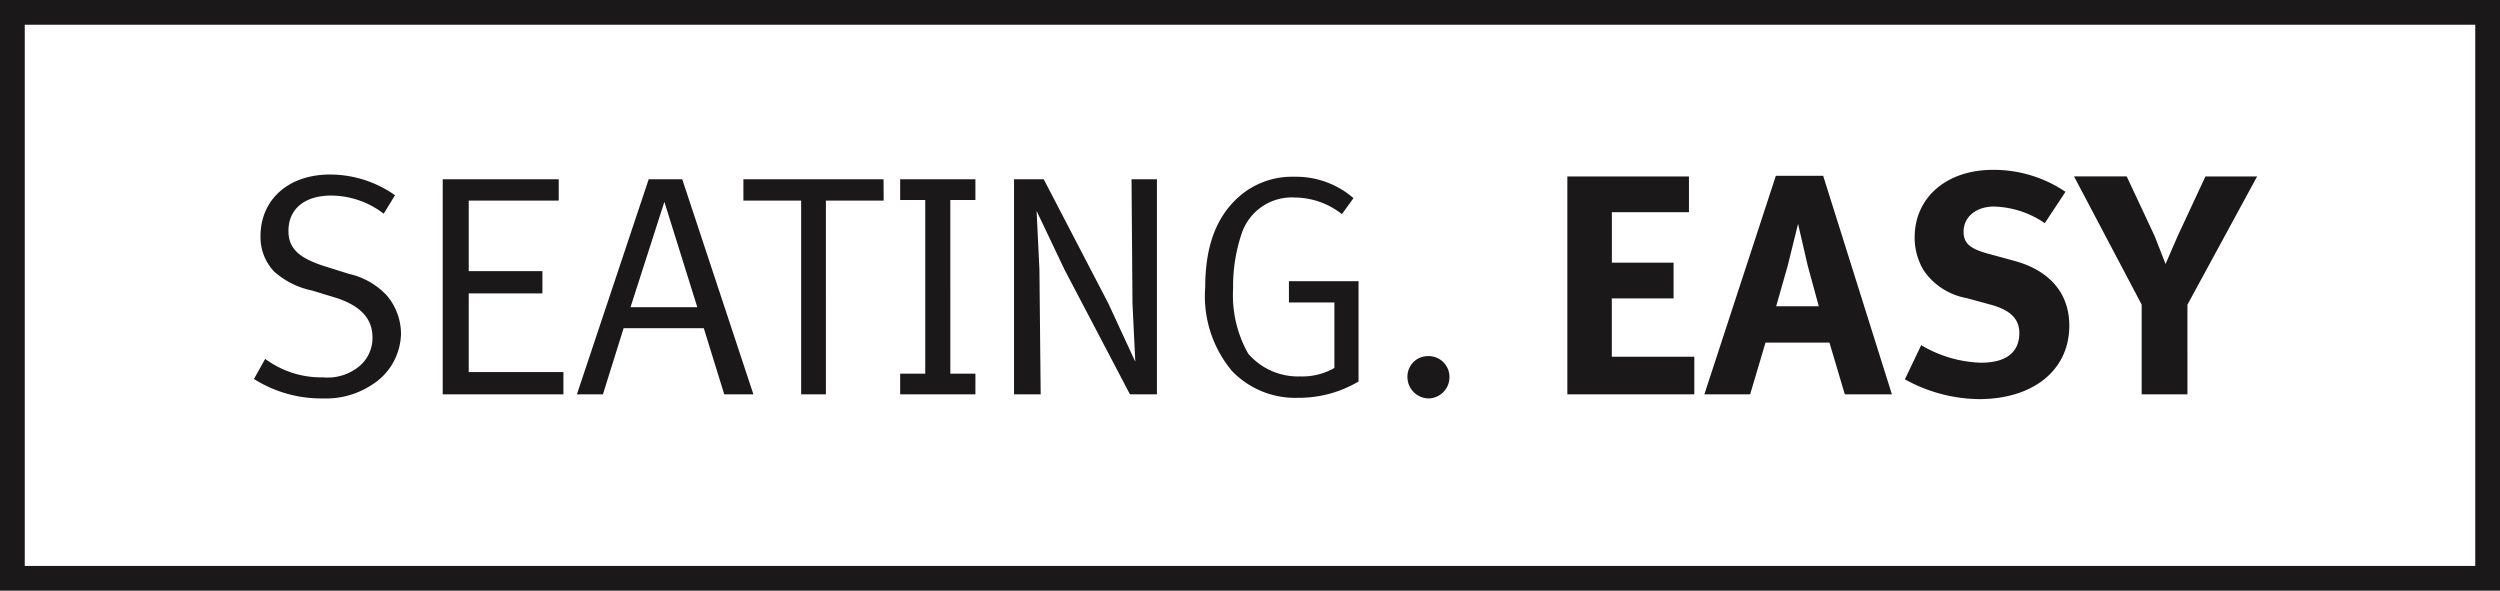
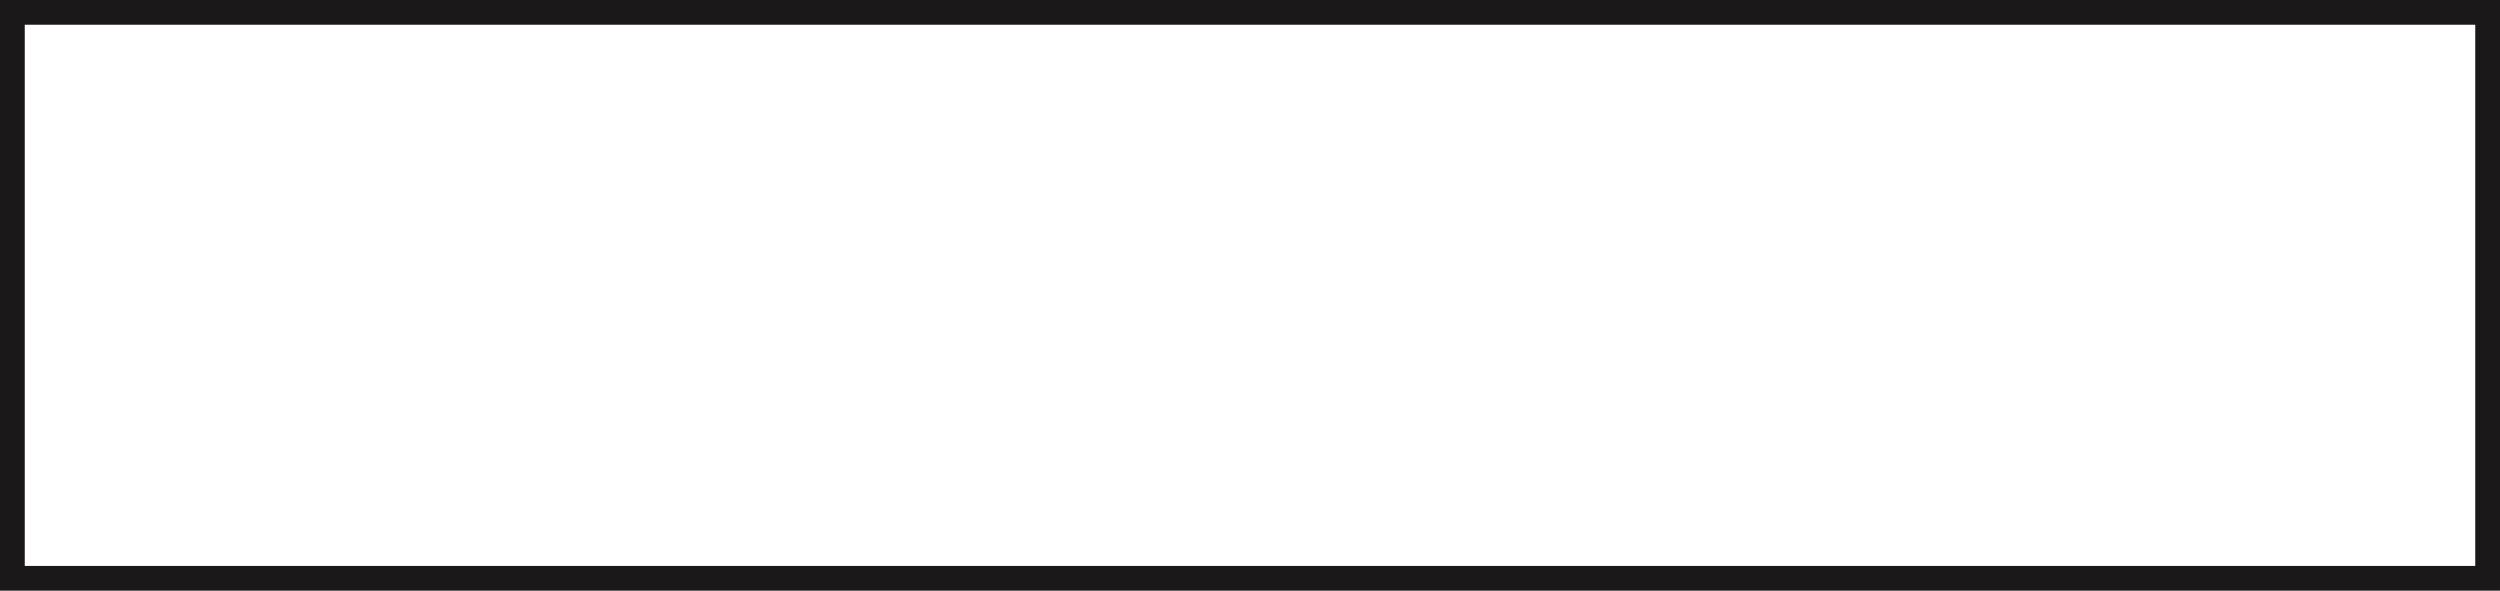
<svg xmlns="http://www.w3.org/2000/svg" width="151.5" height="35.796" viewBox="0 0 151.5 35.796">
  <defs>
    <style>
      .cls-1 {
        fill: #1a1818;
      }

      .cls-2 {
        fill: none;
        stroke: #1a1818;
        stroke-miterlimit: 10;
        stroke-width: 1.5px;
      }
    </style>
  </defs>
  <g id="AdvantaSloganBlack" transform="translate(-98.75 -458.75)">
-     <path id="Path_1" data-name="Path 1" class="cls-1" d="M10.051-3.686a3.616,3.616,0,0,0-.855-2.3A4.483,4.483,0,0,0,6.9-7.3L5.4-7.771C3.857-8.265,3.23-8.854,3.23-9.9c0-1.33.969-2.147,2.6-2.147a5.264,5.264,0,0,1,3.173,1.1l.684-1.121a6.852,6.852,0,0,0-3.933-1.254c-2.527,0-4.218,1.52-4.218,3.743a3.036,3.036,0,0,0,.817,2.128A4.948,4.948,0,0,0,4.674-6.289l1.311.4c1.577.475,2.337,1.273,2.337,2.432A2.228,2.228,0,0,1,7.391-1.6a3.028,3.028,0,0,1-2.071.57,5.689,5.689,0,0,1-3.5-1.121L1.14-.931A7.639,7.639,0,0,0,5.32.247a5.04,5.04,0,0,0,2.926-.8A3.743,3.743,0,0,0,10.051-3.686ZM19.893,0V-1.349H14.155V-6.118H18.62V-7.467H14.155v-4.275h5.453v-1.292h-7.03V0ZM31.407,0,27.094-13.034H25.061L20.71,0h1.577l1.254-4.009H28.4L29.64,0Zm-3.4-5.282H23.959l2.052-6.384Zm11.286-7.752H30.8v1.292h3.5V0h1.5V-11.742h3.5ZM40.3-11.78h1.52V-1.254H40.3V0h4.56V-1.254h-1.52V-11.78h1.52v-1.254H40.3ZM55.86,0V-13.034H54.321l.057,7.524.171,3.534L52.915-5.51,49-13.034H47.2V0h1.615l-.076-7.562-.171-3.553,1.691,3.553L54.226,0ZM68.077-.779v-6.08H63.859v1.292h2.755V-1.6a3.893,3.893,0,0,1-2.071.513A3.981,3.981,0,0,1,61.389-2.47a7.185,7.185,0,0,1-.912-3.952,9.9,9.9,0,0,1,.513-3.306,3.2,3.2,0,0,1,3.249-2.2,4.653,4.653,0,0,1,2.831,1.007l.7-.969A5.293,5.293,0,0,0,64.2-13.186a4.872,4.872,0,0,0-3.4,1.235c-1.349,1.216-2.014,2.983-2.014,5.472A7.062,7.062,0,0,0,60.4-1.425,5.308,5.308,0,0,0,64.41.209,7.075,7.075,0,0,0,68.077-.779Zm5.51-.285a1.262,1.262,0,0,0-1.292-1.254,1.241,1.241,0,0,0-1.254,1.254A1.3,1.3,0,0,0,72.333.247,1.29,1.29,0,0,0,73.587-1.064ZM88.426,0V-2.28h-5V-5.814h3.743V-7.98H83.429v-3.059H88.1v-2.166H80.731V0ZM100.4,0,96.235-13.243H93.366L89.034,0h2.774l.931-3.135h3.876L97.546,0ZM95.969-5.339H93.385l.7-2.451.627-2.546L95.3-7.79ZM111.15-4.161c0-1.957-1.178-3.344-3.344-3.933l-1.6-.437c-1.1-.3-1.463-.646-1.463-1.33,0-.893.76-1.52,1.843-1.52a5.692,5.692,0,0,1,3.078,1.007l1.254-1.9a7.749,7.749,0,0,0-4.408-1.33c-2.793,0-4.731,1.672-4.731,4.085a3.814,3.814,0,0,0,.551,2.014,4,4,0,0,0,2.6,1.672l1.463.4c1.178.323,1.729.855,1.729,1.71,0,1.178-.8,1.805-2.318,1.805a7.491,7.491,0,0,1-3.629-1.064l-.988,2.071a9.442,9.442,0,0,0,4.5,1.2C108.984.285,111.15-1.482,111.15-4.161Zm11.381-9.044H119.4l-1.691,3.629L116.983-7.9,116.318-9.6l-1.691-3.61h-3.192l4.1,7.771V0h2.774V-5.434Z" transform="translate(113 482.648)" />
    <rect id="Rectangle_1" data-name="Rectangle 1" class="cls-2" width="150" height="34.296" transform="translate(99.5 459.5)" />
  </g>
</svg>